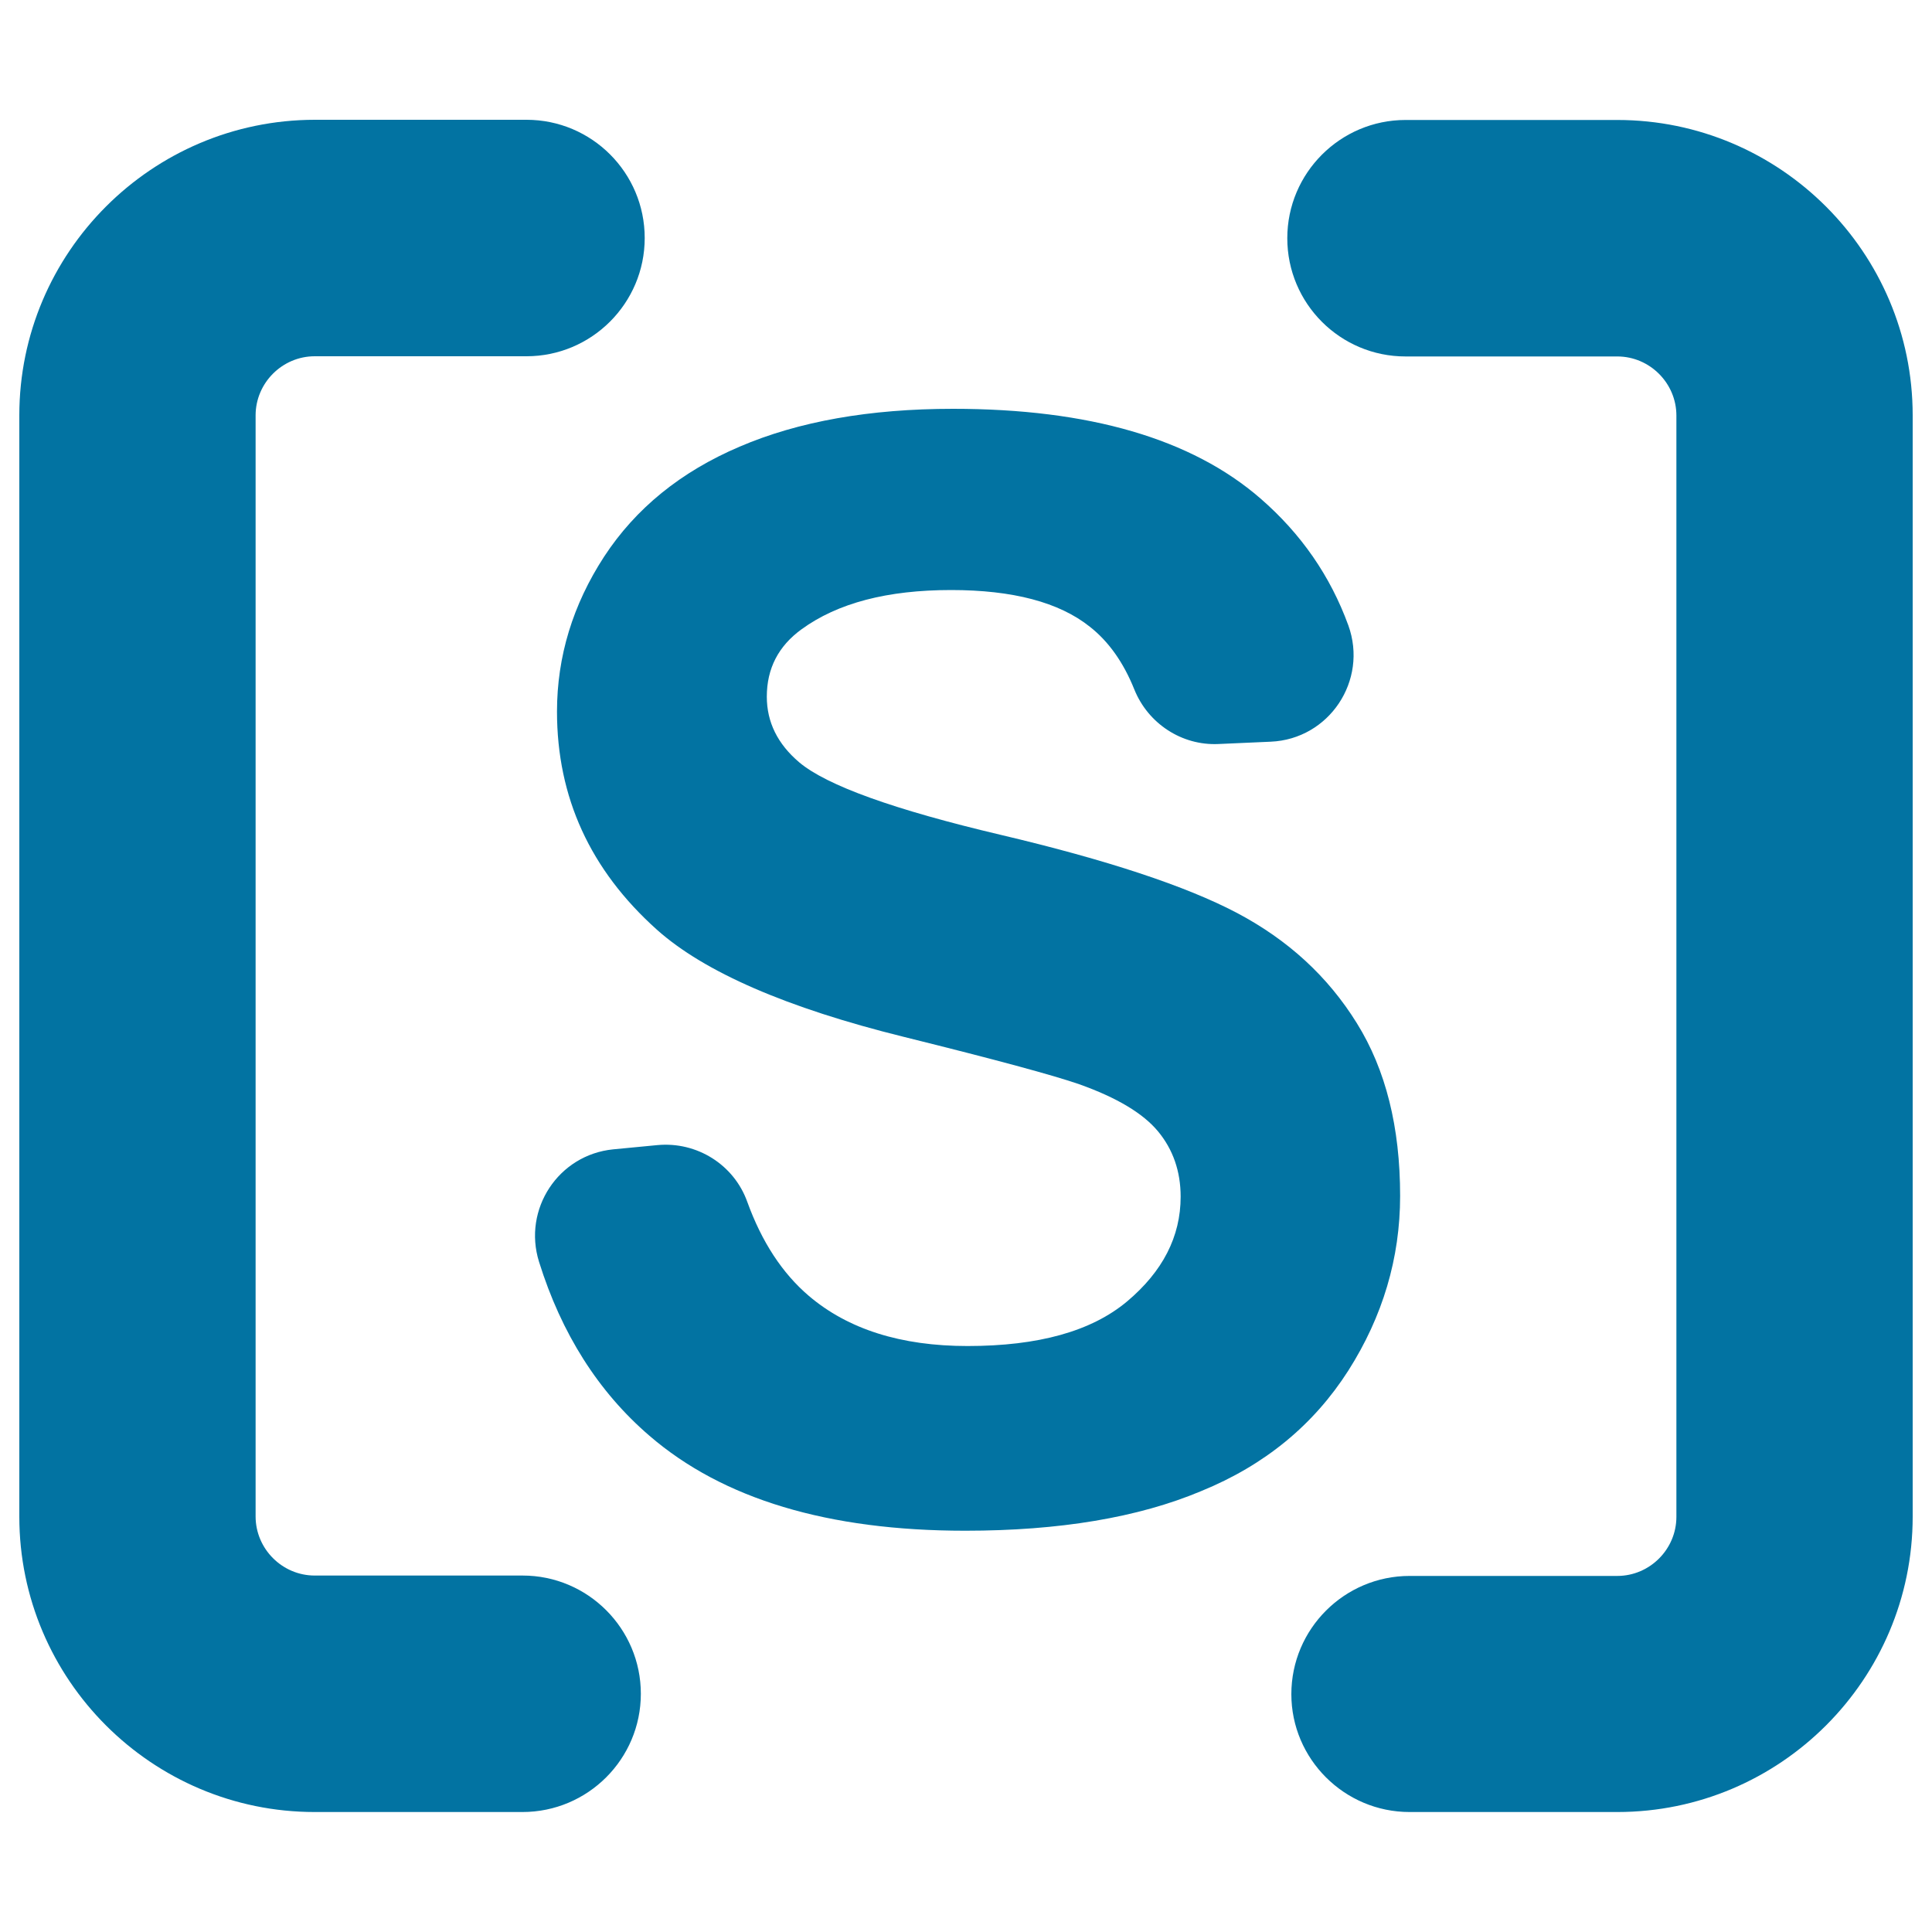
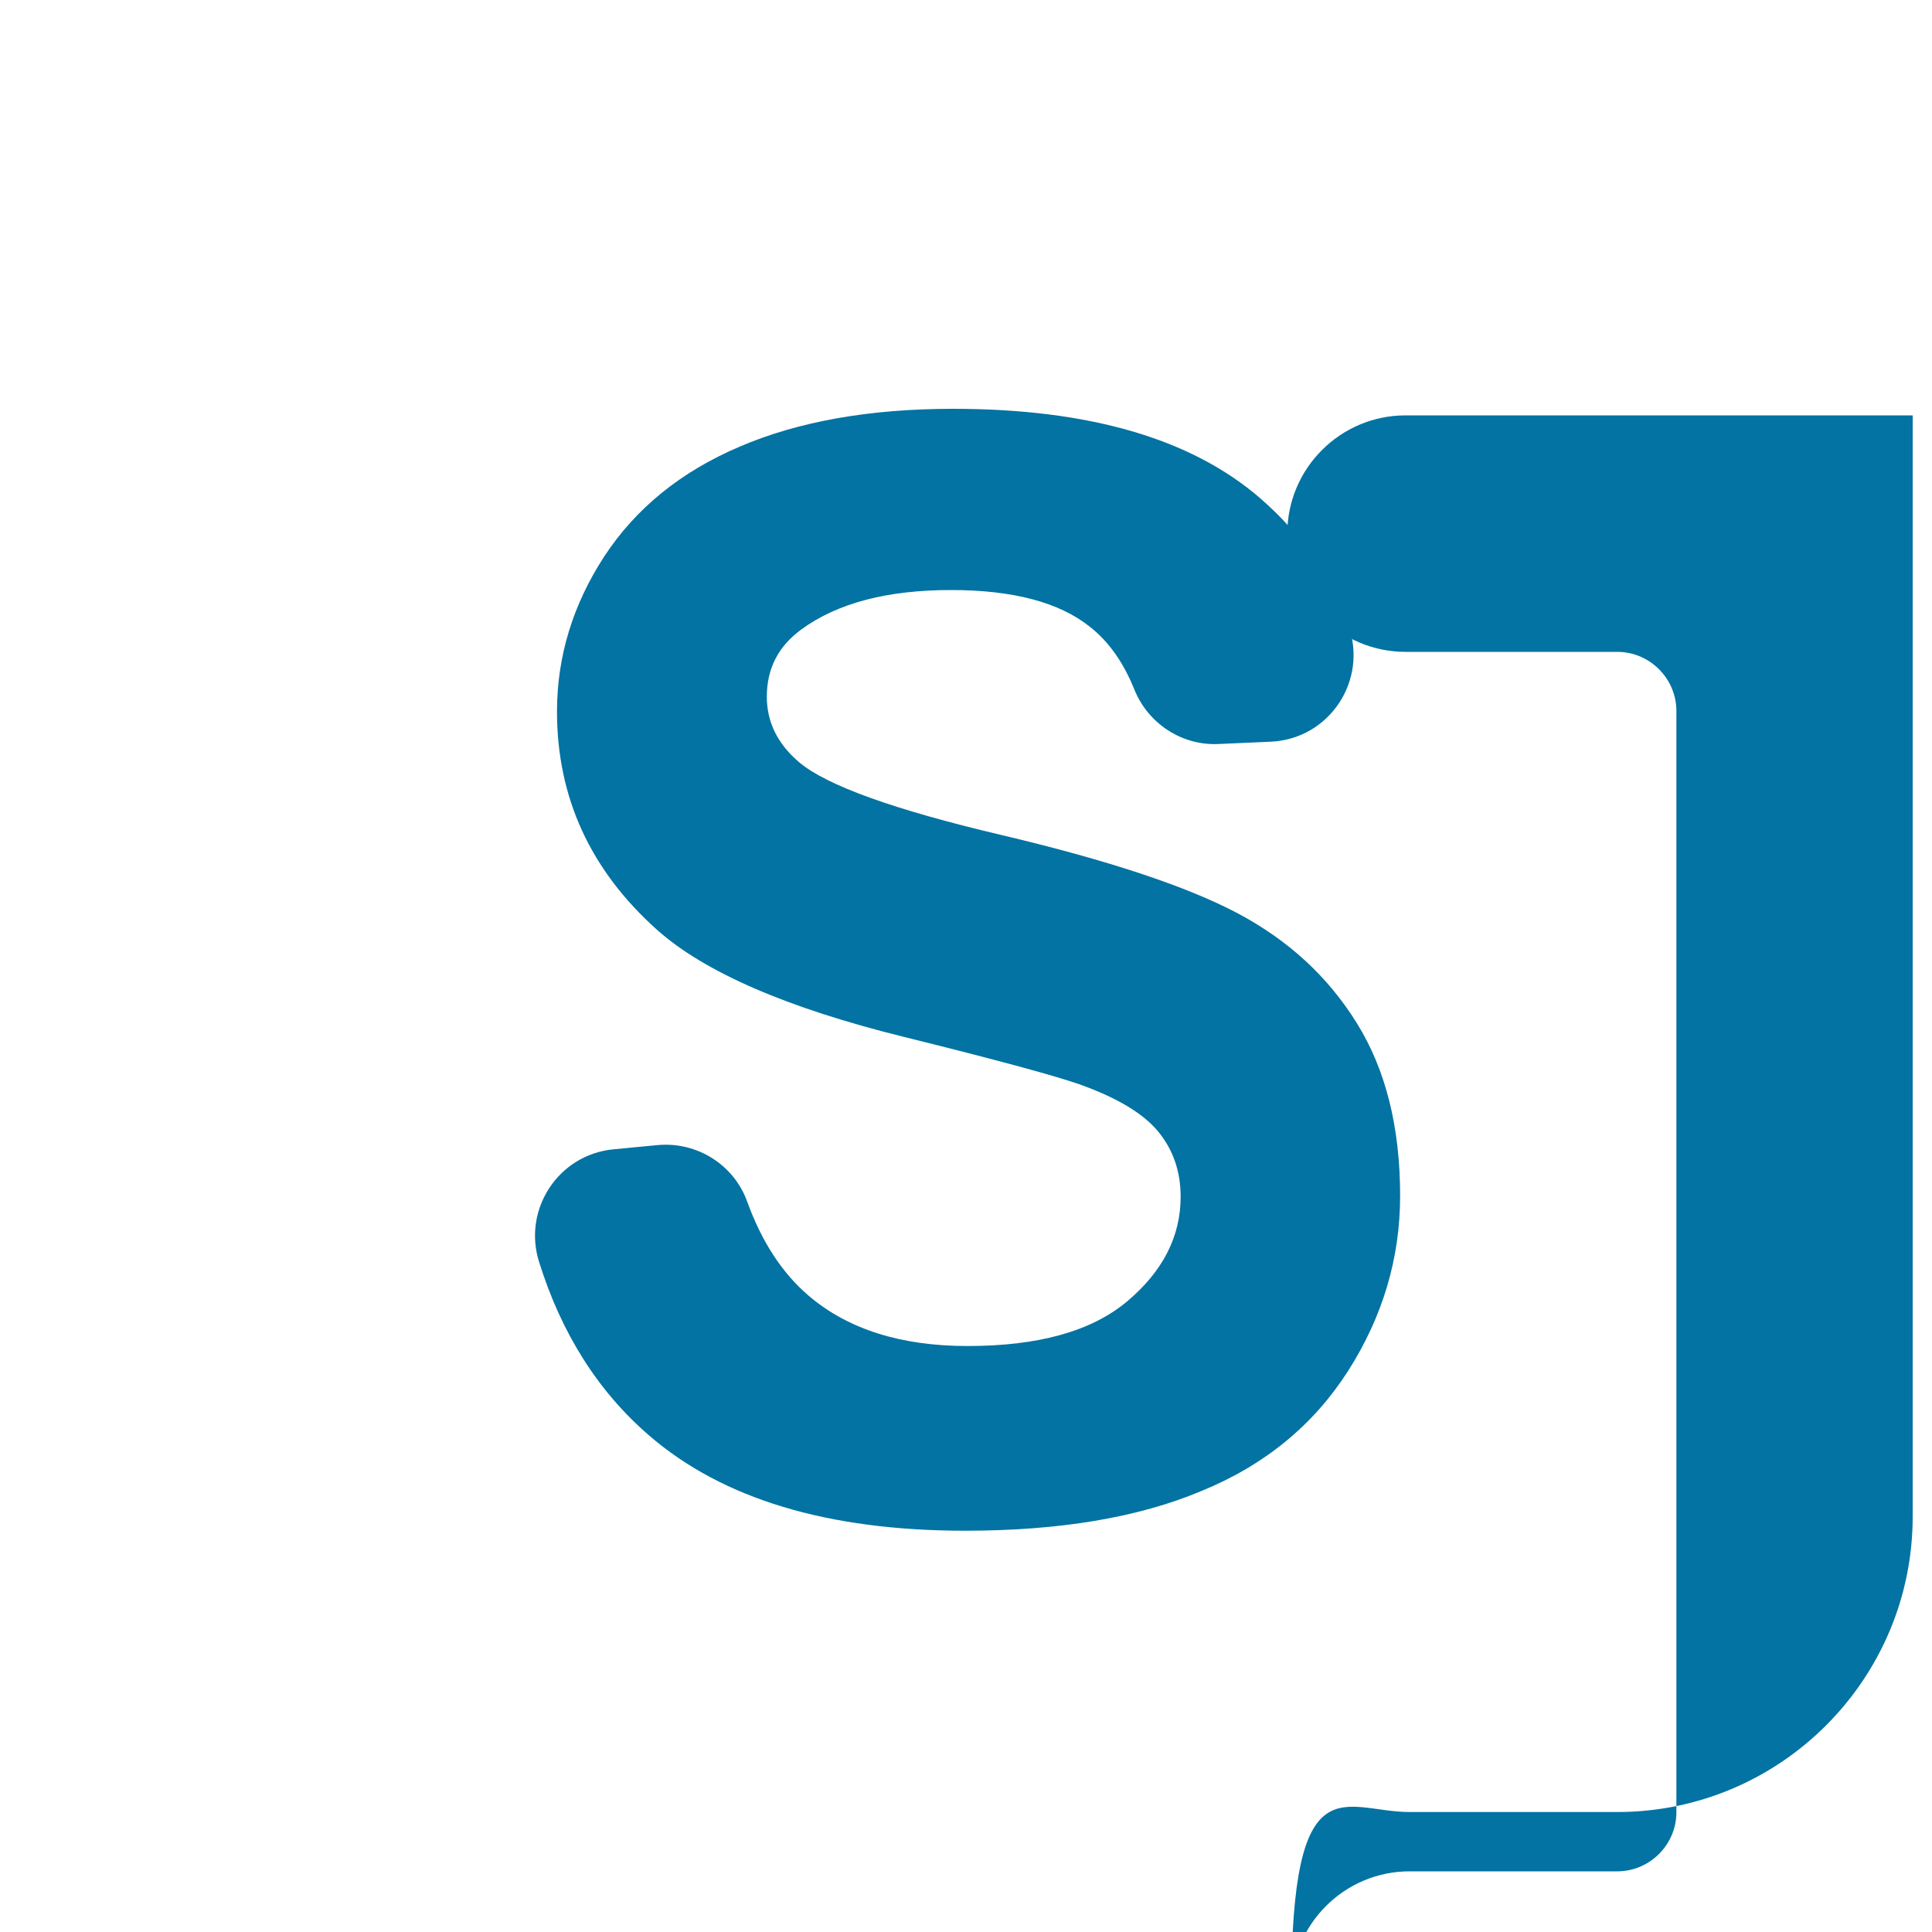
<svg xmlns="http://www.w3.org/2000/svg" viewBox="0 0 1000 1000" style="fill:#0273a2">
  <title>Letter S Between Straight Parenthesis Symbol SVG icon</title>
  <g>
-     <path d="M331.7,876.7c0-33.7-27.4-61.2-61.2-61.2H162.9c-16.8,0-30.6-13.8-30.6-30.6V215c0-16.8,13.8-30.6,30.6-30.6h109.6c33.7,0,61.2-27.4,61.2-61.2s-27.4-61.2-61.2-61.2H162.9C78.6,62.1,10,130.7,10,215v570c0,84.3,68.6,152.9,152.9,152.9h107.5C304.3,937.9,331.7,910.4,331.7,876.7z" />
-     <path d="M729.6,937.9h107.5c84.3,0,152.9-68.6,152.9-152.9V215c0-84.3-68.6-152.9-152.9-152.9H727.5c-33.7,0-61.2,27.4-61.2,61.2s27.4,61.2,61.2,61.2h109.6c16.8,0,30.6,13.8,30.6,30.6v570c0,16.8-13.8,30.6-30.6,30.6H729.6c-33.7,0-61.2,27.4-61.2,61.2C668.4,910.4,695.8,937.9,729.6,937.9z" />
+     <path d="M729.6,937.9h107.5c84.3,0,152.9-68.6,152.9-152.9V215H727.5c-33.7,0-61.2,27.4-61.2,61.2s27.4,61.2,61.2,61.2h109.6c16.8,0,30.6,13.8,30.6,30.6v570c0,16.8-13.8,30.6-30.6,30.6H729.6c-33.7,0-61.2,27.4-61.2,61.2C668.4,910.4,695.8,937.9,729.6,937.9z" />
    <path d="M697.9,709.4c17.8-28,26.8-58.2,26.8-90.4c0-35.5-7.4-65.3-22.4-89.4c-15-24.2-35.6-43.1-62.1-57.1c-26.4-13.9-67.2-27.4-122.3-40.4c-55.1-13-89.9-25.5-104.2-37.5c-11.2-9.5-16.8-20.8-16.8-34c0-14.6,6-26.2,18-34.9c18.7-13.6,44.4-20.3,77.4-20.3c31.9,0,55.9,6.3,71.8,19c9.8,7.7,17.4,18.5,23,32.4c7.1,17.7,24.6,29.2,43.6,28.3l27-1.2c30.3-1.3,50.5-31.7,40.2-60.2c-9.3-25.5-24.4-47.4-45.5-65.7c-35.6-30.9-88.7-46.4-159.1-46.4c-43.1,0-80,6.5-110.5,19.6c-30.5,13-53.8,32-70.1,56.9c-16.2,24.9-24.4,51.7-24.4,80.2c0,44.4,17.2,82,51.7,112.9c24.5,21.9,67.2,40.5,127.9,55.5c47.2,11.7,77.5,19.9,90.7,24.5c19.4,6.9,33,15,40.8,24.4c7.7,9.3,11.7,20.6,11.7,33.8c0,20.7-9.3,38.7-27.7,54.2c-18.5,15.5-46,23.1-82.6,23.1c-34.5,0-61.9-8.7-82.2-26c-13.7-11.7-24.3-27.9-31.8-48.6c-6.9-19.3-26.1-31.3-46.5-29.4l-22.9,2.2c-28.4,2.8-46.9,31-38.4,58.2c11.6,37.2,30.7,67.3,57.1,90c38,32.8,92.5,49.2,163.5,49.2c48.7,0,89.5-6.8,122.1-20.5C654.8,758.3,680,737.4,697.9,709.4z" />
  </g>
</svg>